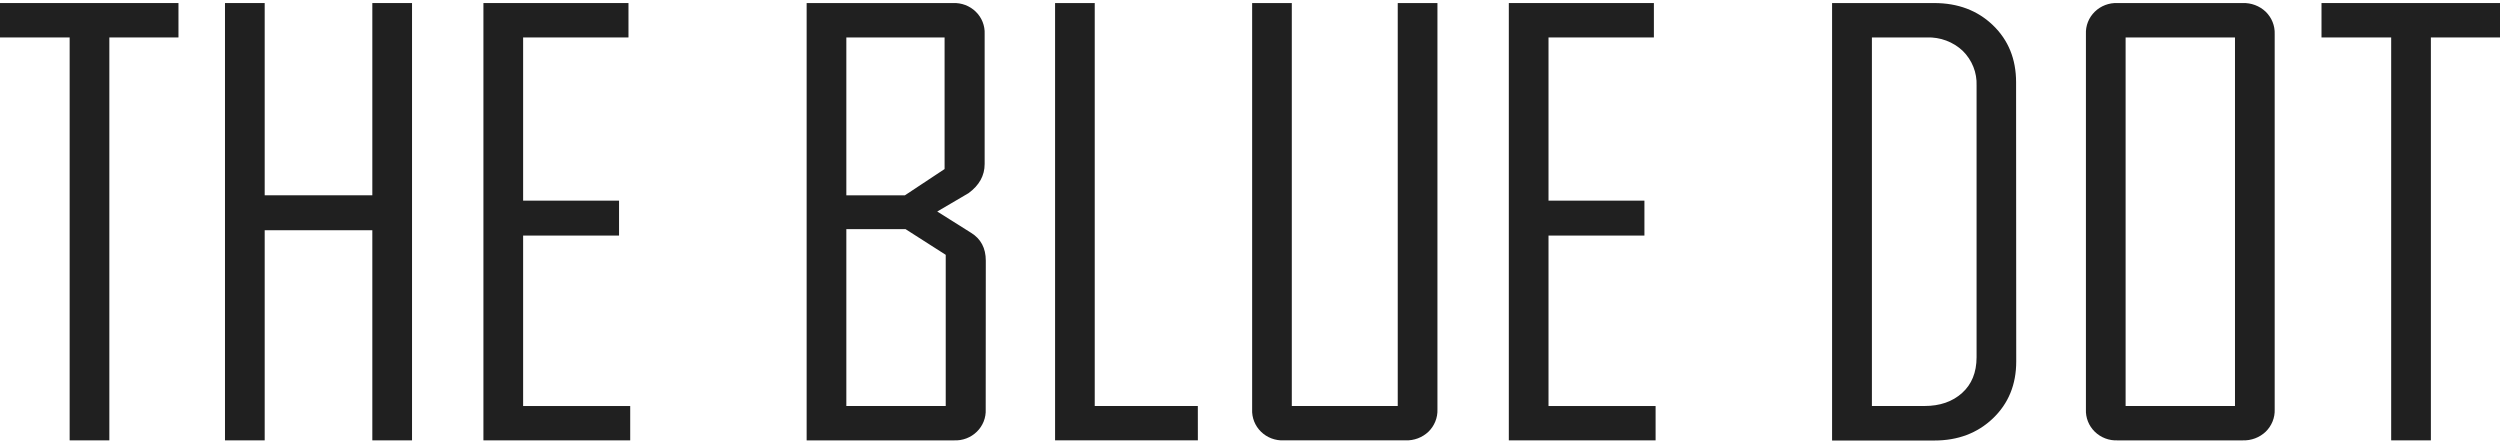
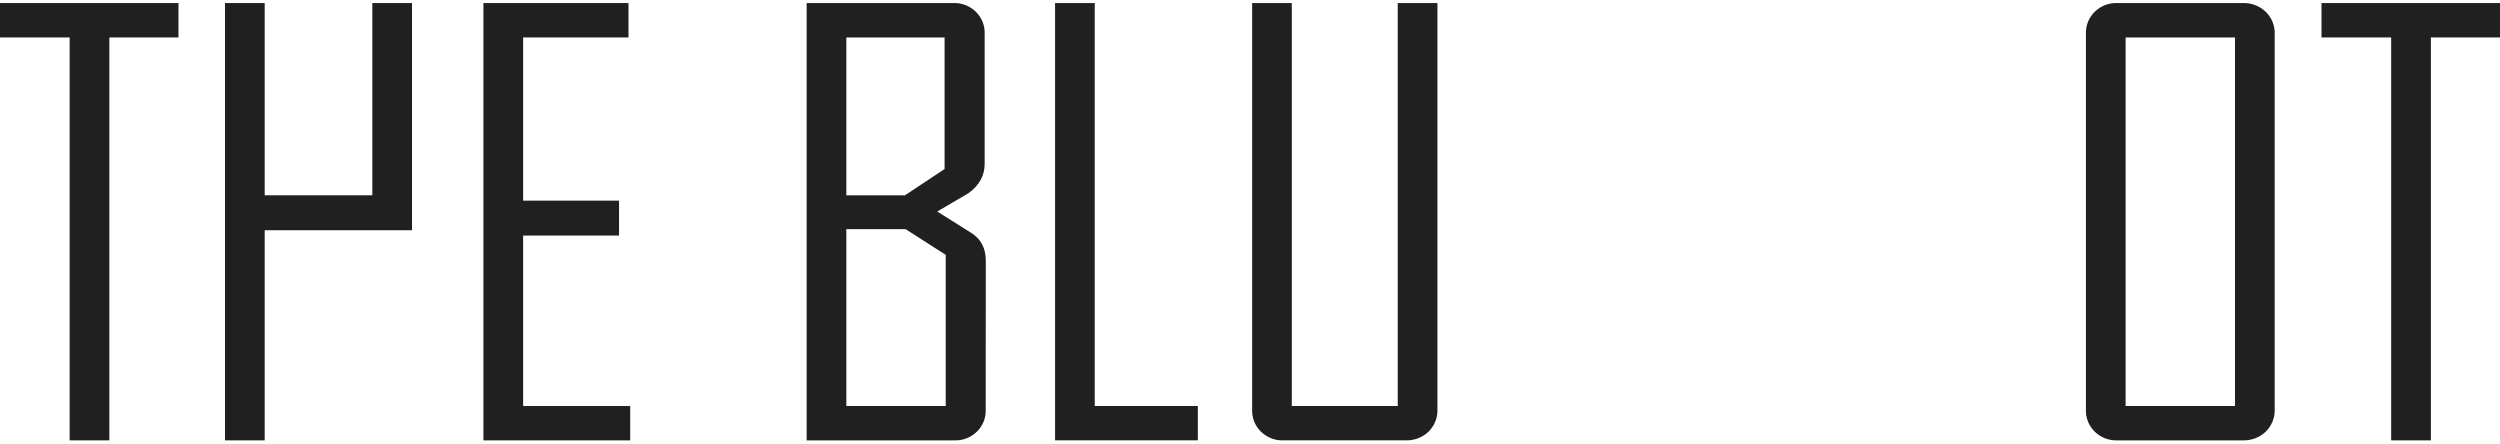
<svg xmlns="http://www.w3.org/2000/svg" width="248" height="44" viewBox="0 0 248 44" fill="none">
  <path d="M17.704 3.715H10.847V43.684H6.909V3.715H0V0.303H17.704V3.715Z" fill="#202020" />
-   <path d="M40.873 43.684H36.935V22.839H26.257V43.684H22.319V0.303H26.257V19.373H36.935V0.303H40.873V43.684Z" fill="#202020" />
+   <path d="M40.873 43.684V22.839H26.257V43.684H22.319V0.303H26.257V19.373H36.935V0.303H40.873V43.684Z" fill="#202020" />
  <path d="M62.517 43.684H47.956V0.303H62.345V3.715H51.894V19.904H61.409V23.368H51.894V40.278H62.517V43.684Z" fill="#202020" />
  <path d="M97.782 40.609C97.801 41.018 97.733 41.426 97.582 41.808C97.43 42.19 97.2 42.536 96.904 42.825C96.608 43.115 96.254 43.341 95.864 43.489C95.474 43.637 95.056 43.703 94.639 43.685H80.019V0.303H94.534C94.952 0.284 95.369 0.351 95.76 0.499C96.149 0.647 96.504 0.873 96.799 1.162C97.095 1.451 97.326 1.798 97.477 2.18C97.628 2.561 97.696 2.97 97.677 3.379V16.27C97.677 17.414 97.148 18.375 96.09 19.154L92.975 20.983L96.318 23.086C97.3 23.686 97.791 24.61 97.791 25.858L97.782 40.609ZM93.703 16.769V3.715H83.957V19.376H89.765L93.703 16.769ZM93.816 40.276V25.278L89.826 22.728H83.957V40.276H93.816Z" fill="#202020" />
  <path d="M118.828 43.684H104.663V0.303H108.598V40.275H118.825L118.828 43.684Z" fill="#202020" />
  <path d="M142.594 40.609C142.61 41.018 142.538 41.426 142.384 41.808C142.232 42.189 142 42.535 141.705 42.825C141.403 43.112 141.045 43.335 140.654 43.483C140.262 43.63 139.843 43.699 139.424 43.684H127.356C126.937 43.703 126.52 43.636 126.13 43.489C125.74 43.341 125.386 43.115 125.09 42.825C124.794 42.536 124.564 42.189 124.413 41.808C124.261 41.426 124.193 41.017 124.212 40.609V0.303H128.147V40.275H138.656V0.303H142.594V40.609Z" fill="#202020" />
-   <path d="M164.235 43.684H149.675V0.303H164.066V3.715H153.612V19.904H163.127V23.368H153.612V40.278H164.235V43.684Z" fill="#202020" />
-   <path d="M200.01 35.854C200.01 38.145 199.242 40.026 197.703 41.498C196.164 42.969 194.22 43.703 191.871 43.699H181.742V0.303H191.871C194.232 0.303 196.177 1.038 197.703 2.507C199.229 3.977 199.994 5.857 199.996 8.148L200.01 35.854ZM196.076 35.467V8.494C196.102 7.857 195.994 7.221 195.757 6.628C195.521 6.034 195.161 5.494 194.701 5.042C194.23 4.599 193.672 4.253 193.062 4.025C192.452 3.797 191.8 3.691 191.147 3.715H185.693V40.275H190.91C192.439 40.275 193.681 39.846 194.636 38.987C195.592 38.128 196.072 36.949 196.076 35.451V35.467Z" fill="#202020" />
  <path d="M225.649 40.609C225.665 41.019 225.593 41.427 225.439 41.809C225.285 42.19 225.053 42.536 224.756 42.826C224.455 43.112 224.097 43.336 223.706 43.483C223.314 43.631 222.895 43.699 222.476 43.685H210.07C209.651 43.704 209.234 43.638 208.844 43.49C208.454 43.342 208.099 43.116 207.803 42.827C207.506 42.537 207.276 42.191 207.124 41.809C206.973 41.427 206.905 41.018 206.924 40.609V3.379C206.905 2.97 206.973 2.561 207.124 2.179C207.276 1.797 207.506 1.45 207.803 1.161C208.099 0.871 208.454 0.646 208.844 0.498C209.234 0.35 209.651 0.284 210.07 0.303H222.476C222.895 0.288 223.314 0.357 223.706 0.505C224.097 0.652 224.455 0.876 224.756 1.162C225.053 1.451 225.285 1.798 225.439 2.179C225.593 2.561 225.665 2.969 225.649 3.379V40.609ZM221.711 40.276V3.715H210.861V40.276H221.711Z" fill="#202020" />
  <path d="M248 3.715H241.143V43.684H237.205V3.715H230.293V0.303H248V3.715Z" fill="#202020" />
</svg>